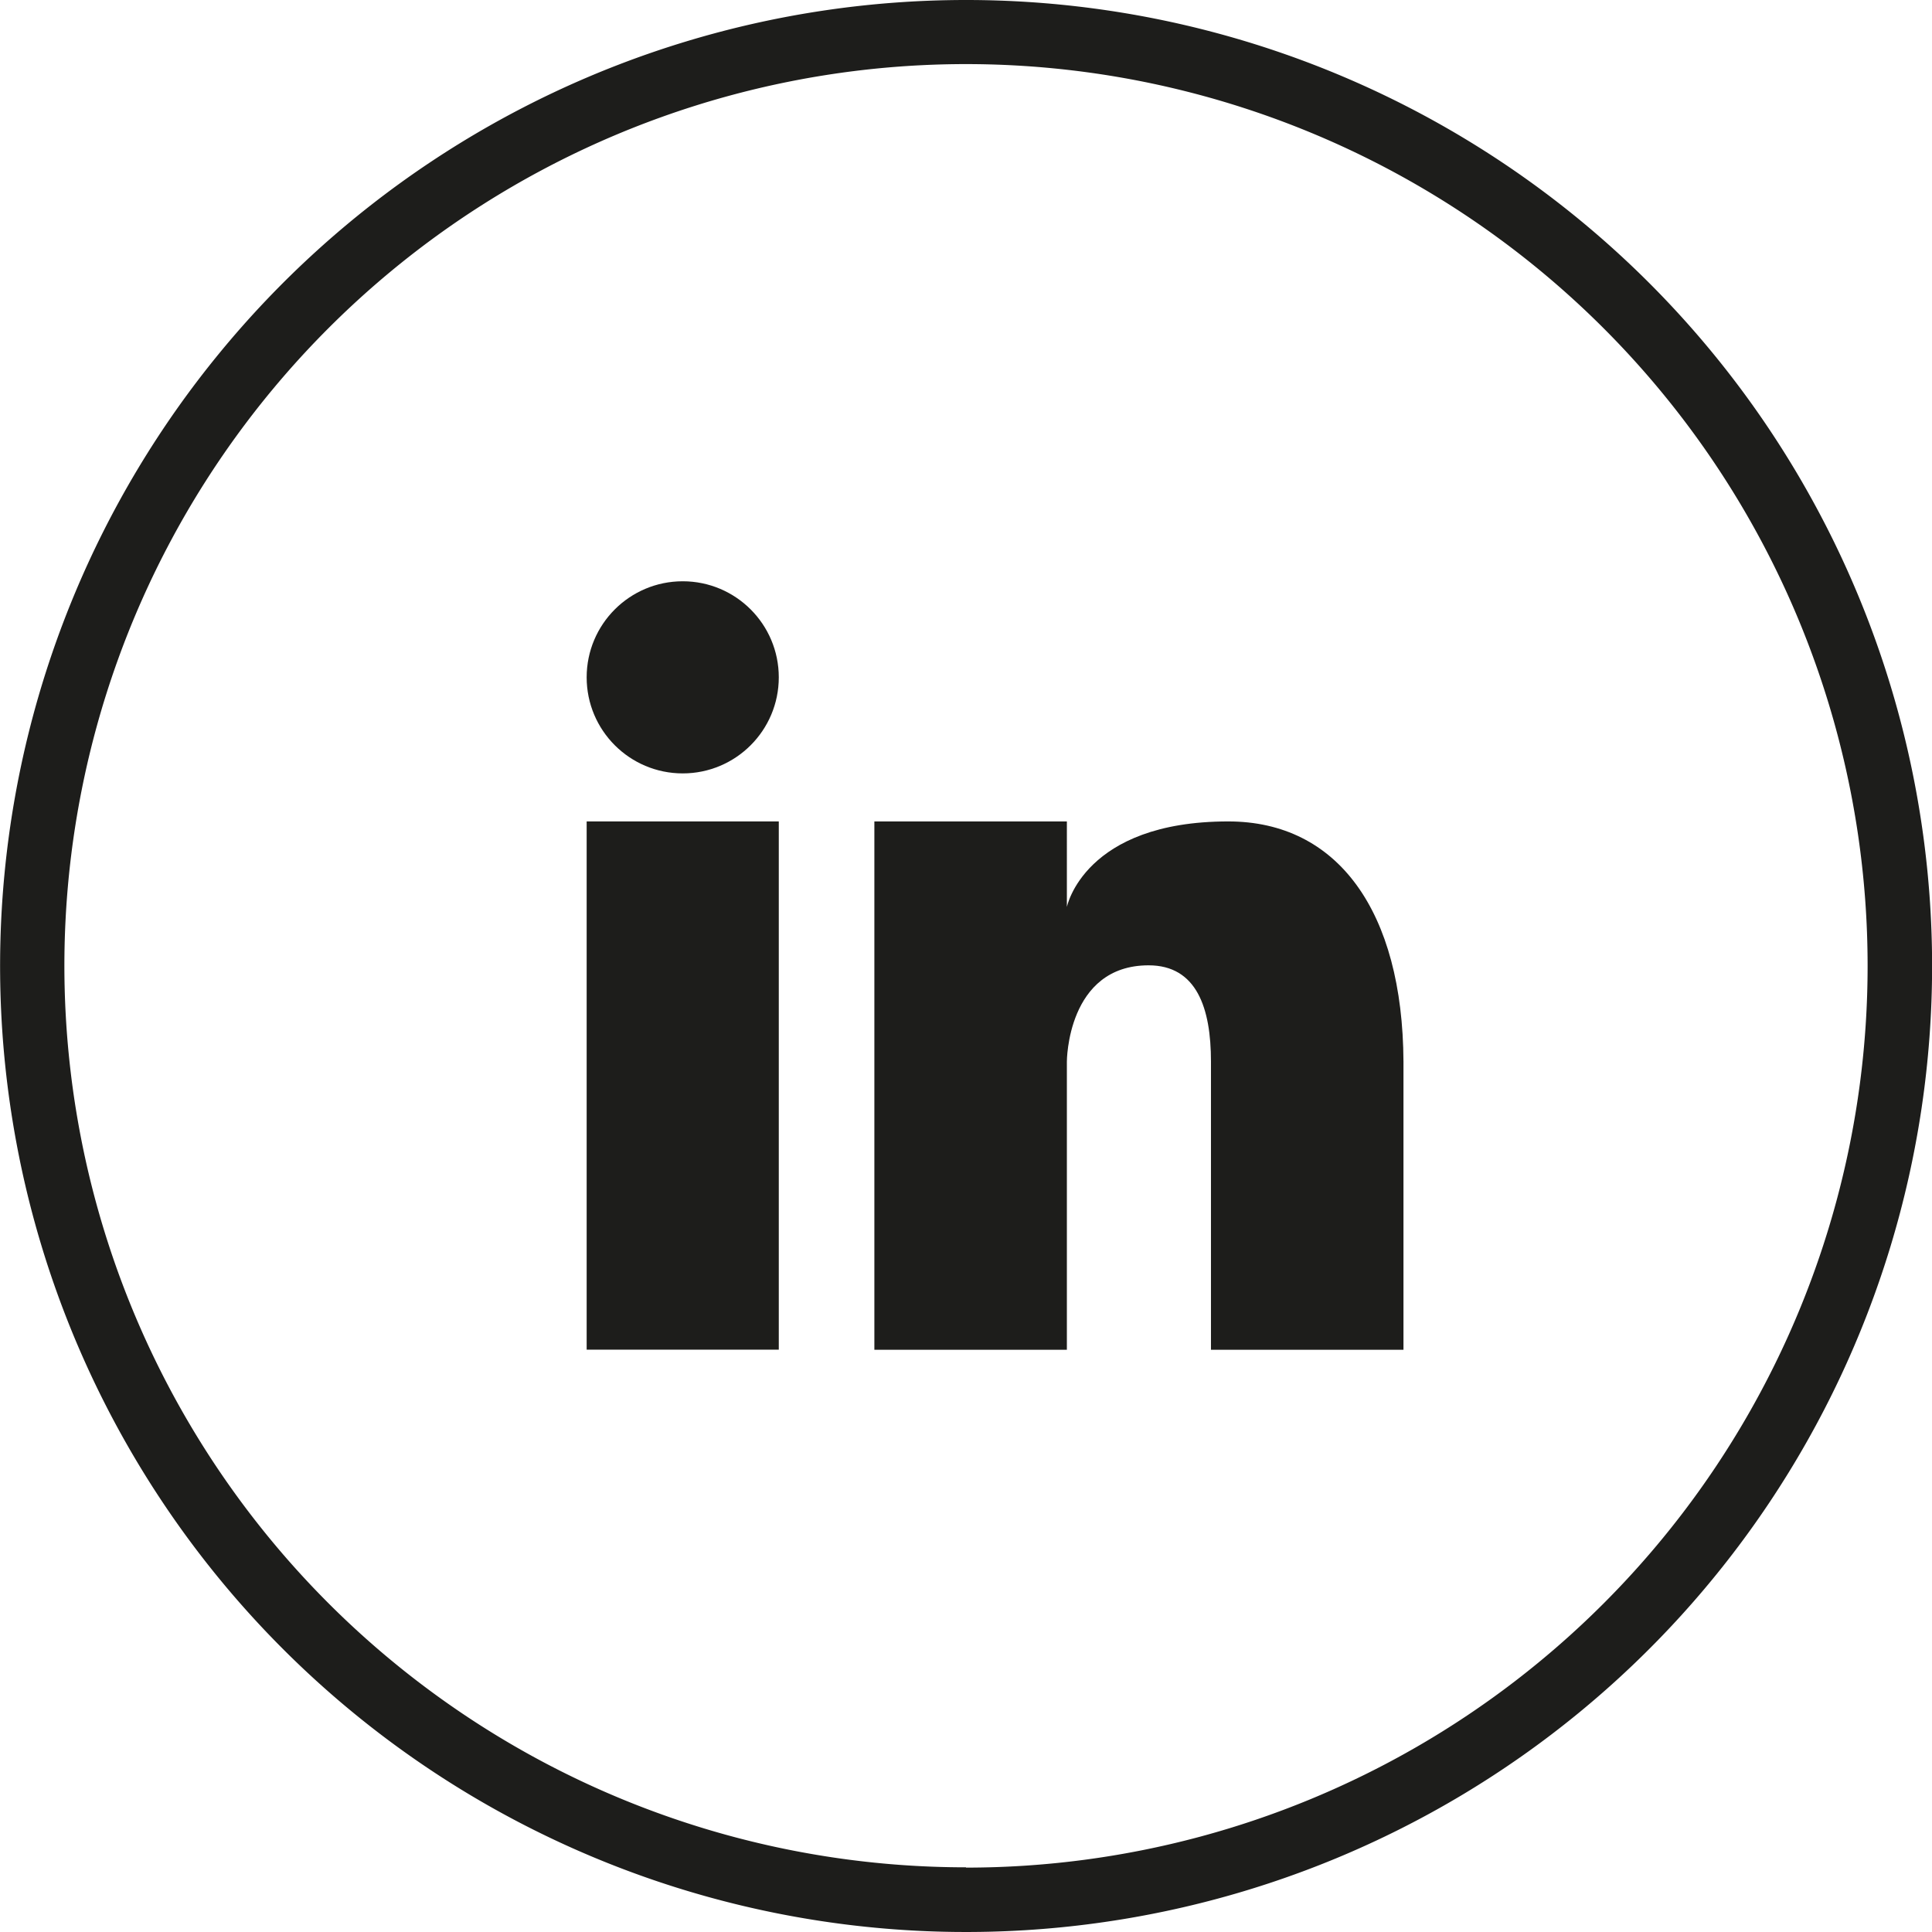
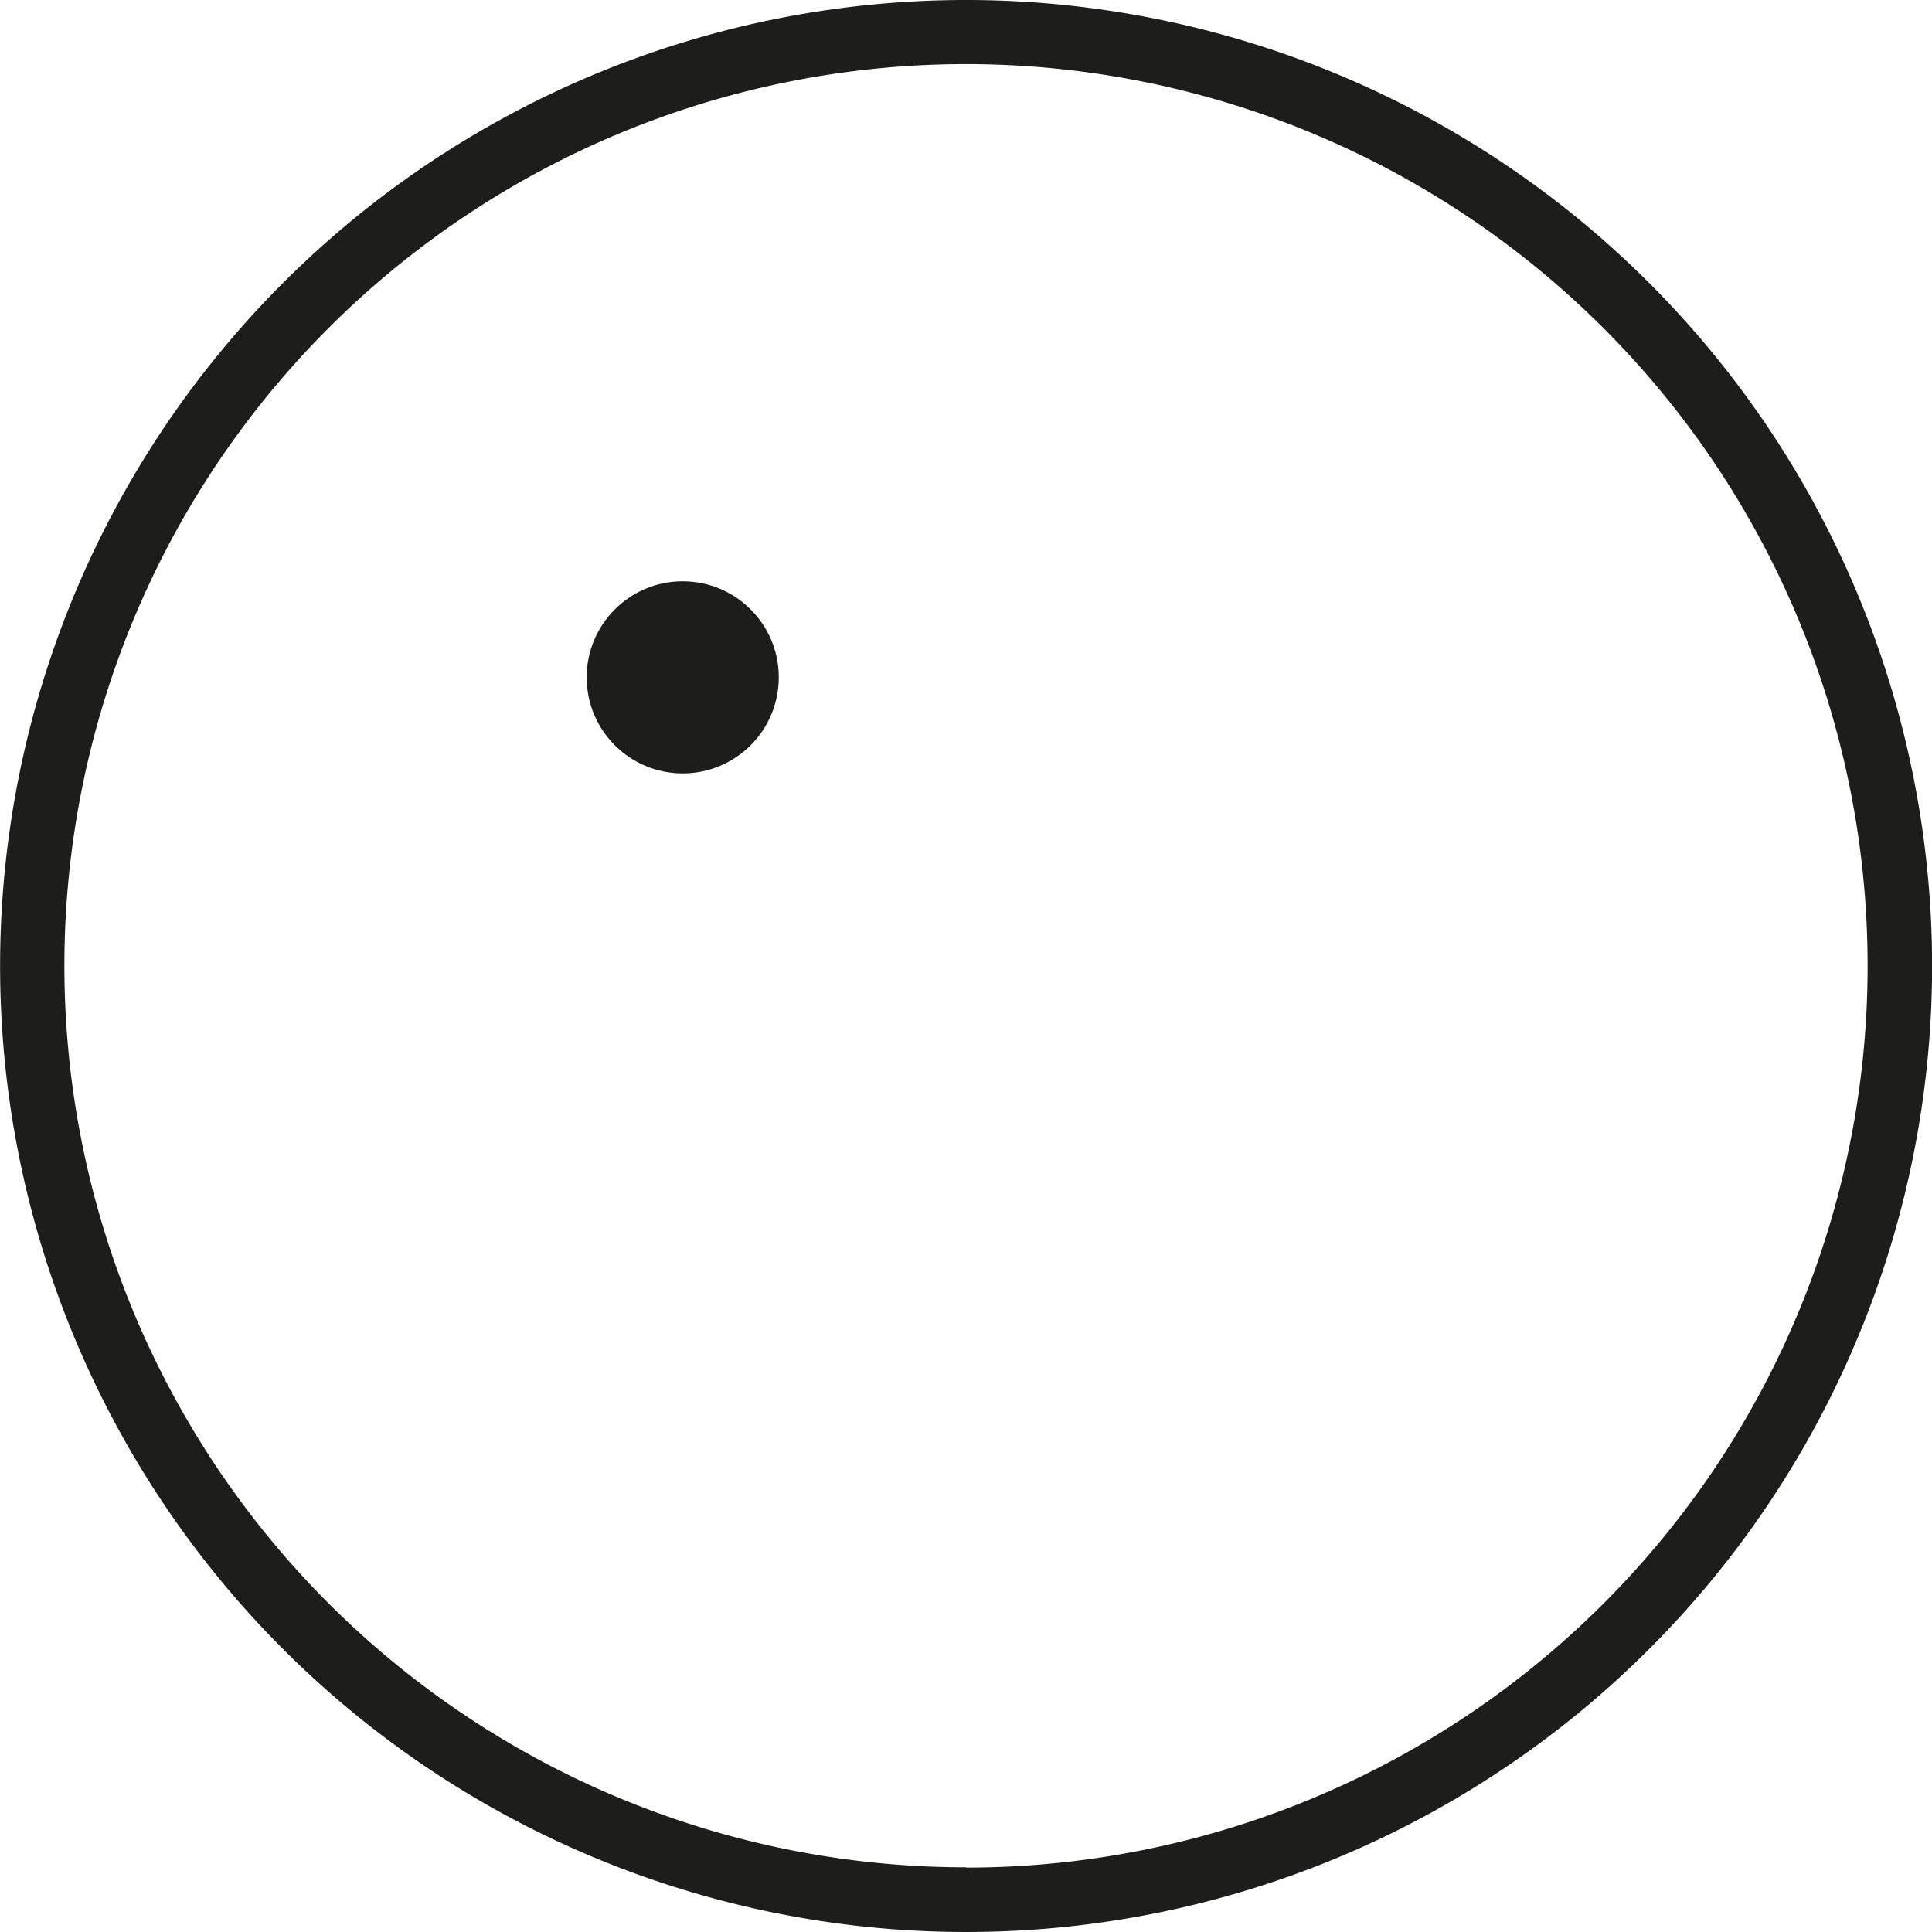
<svg xmlns="http://www.w3.org/2000/svg" id="linkedIn" viewBox="0 0 200.72 200.72">
  <defs>
    <style>.cls-1{fill:#1d1d1b;}</style>
  </defs>
  <path class="cls-1" d="M100.63.27A100.36,100.36,0,1,0,201,100.63,100.36,100.36,0,0,0,100.63.27Zm0,194a93.67,93.67,0,1,1,93.67-93.67A93.67,93.67,0,0,1,100.63,194.3Z" transform="translate(-0.27 -0.27)" />
  <circle class="cls-1" cx="70.93" cy="70.37" r="9.98" />
-   <rect class="cls-1" x="60.95" y="85.34" width="19.96" height="54.88" />
-   <path class="cls-1" d="M127.88,85.61c-15,0-16.77,8.89-16.77,8.89V85.61h-20V140.5h20V110.56s0-10,8.49-10c5,0,6.48,4.44,6.48,10V140.5h20V110.56C146,94.94,139.25,85.61,127.88,85.61Z" transform="translate(-0.27 -0.27)" />
</svg>